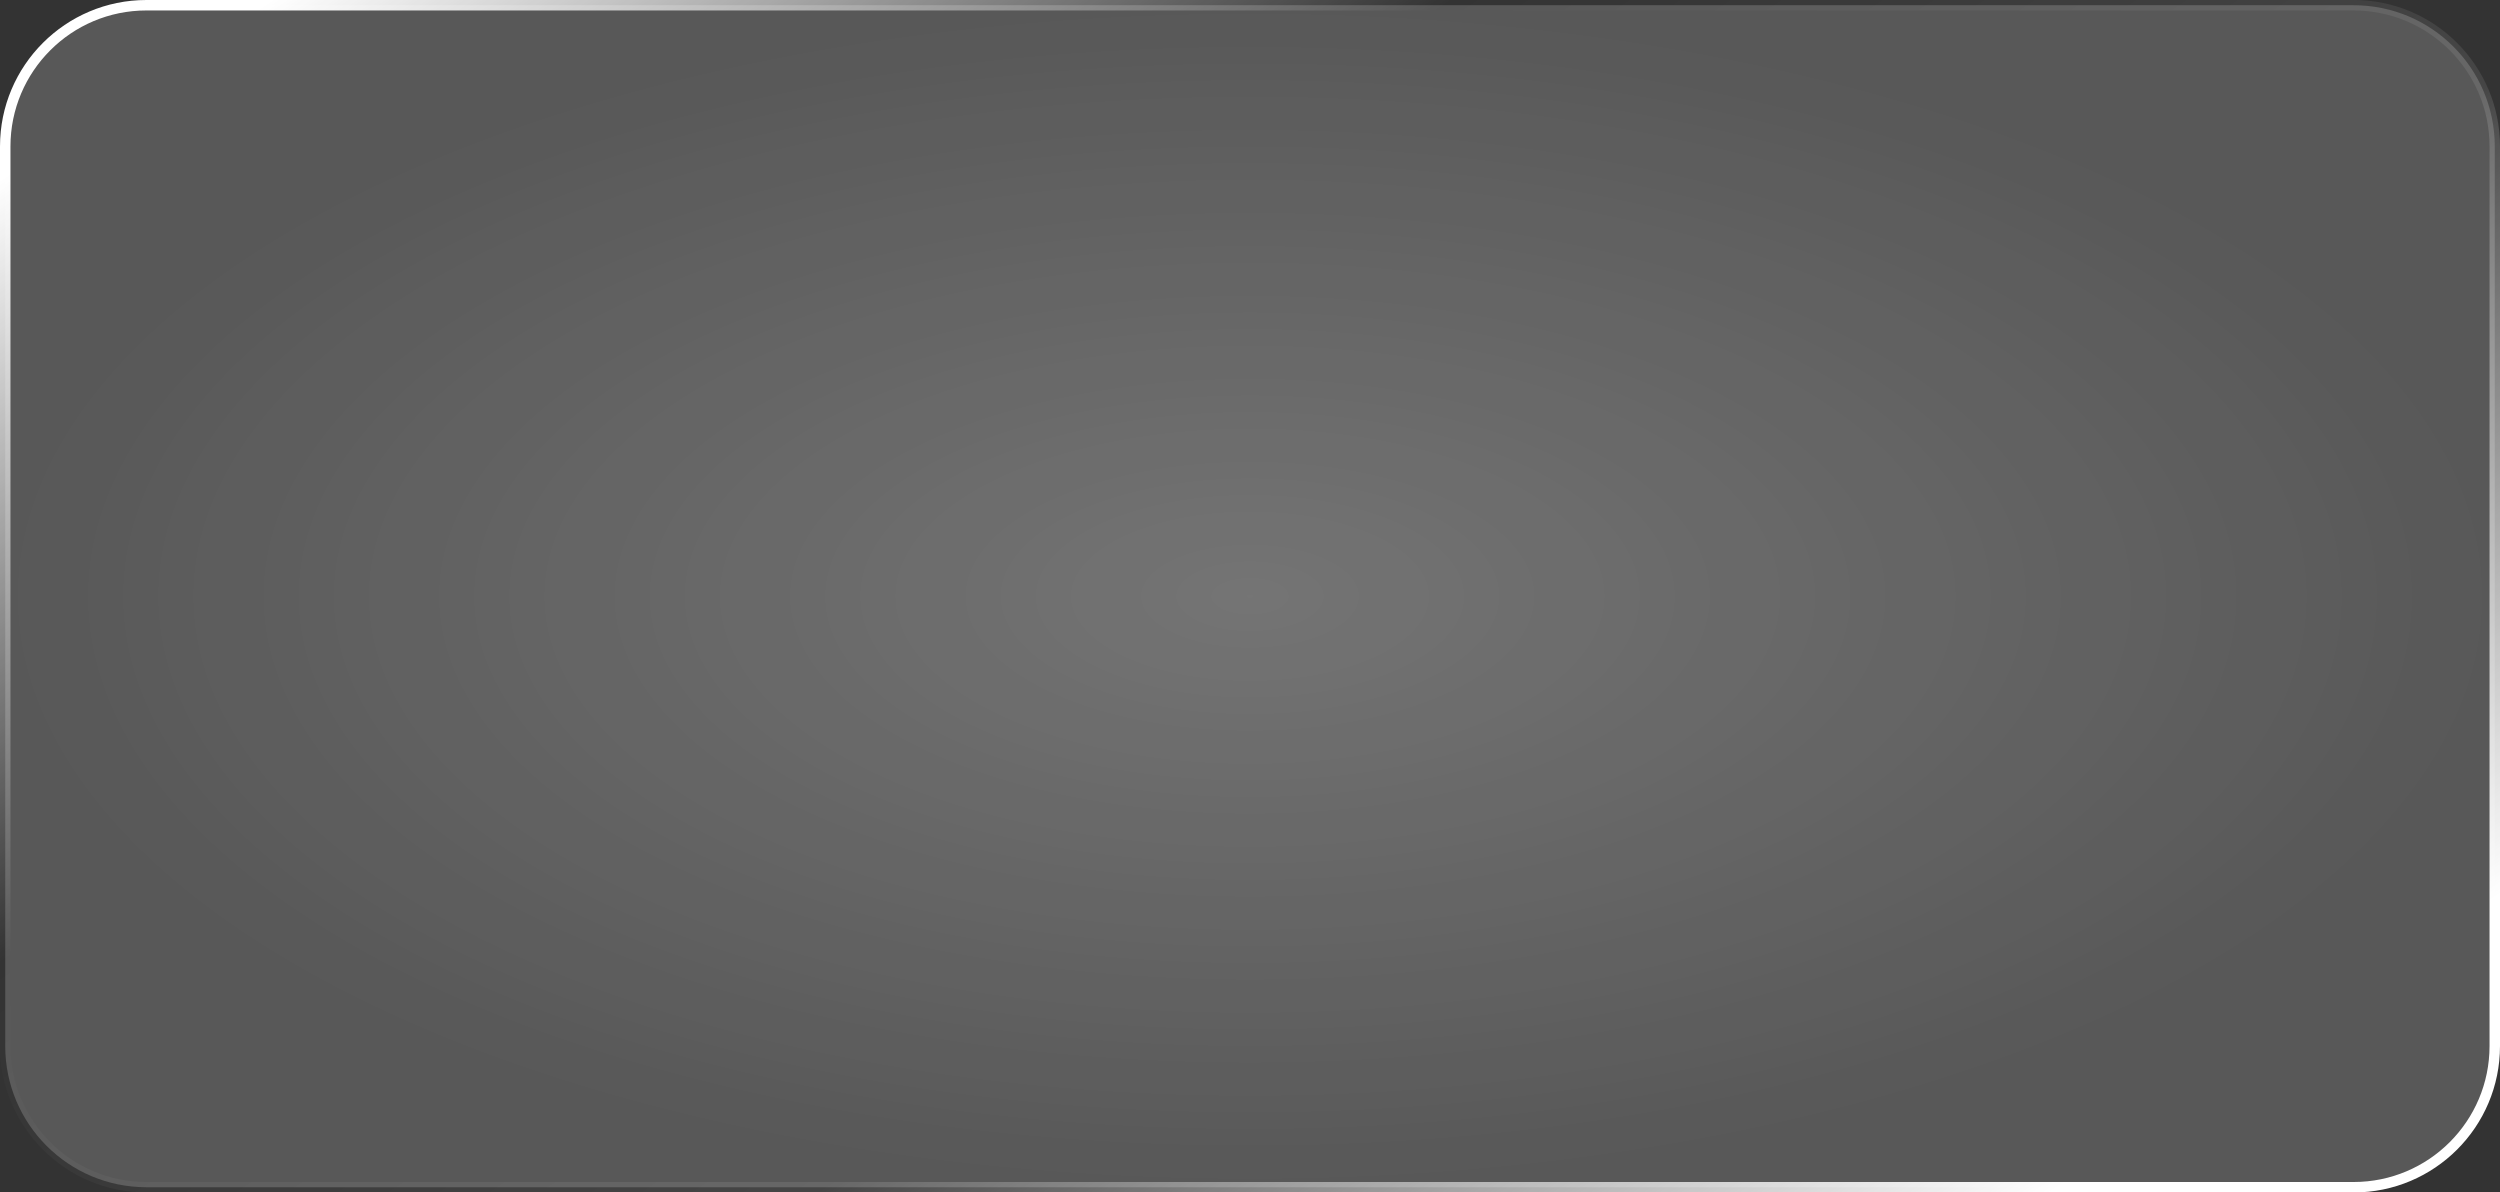
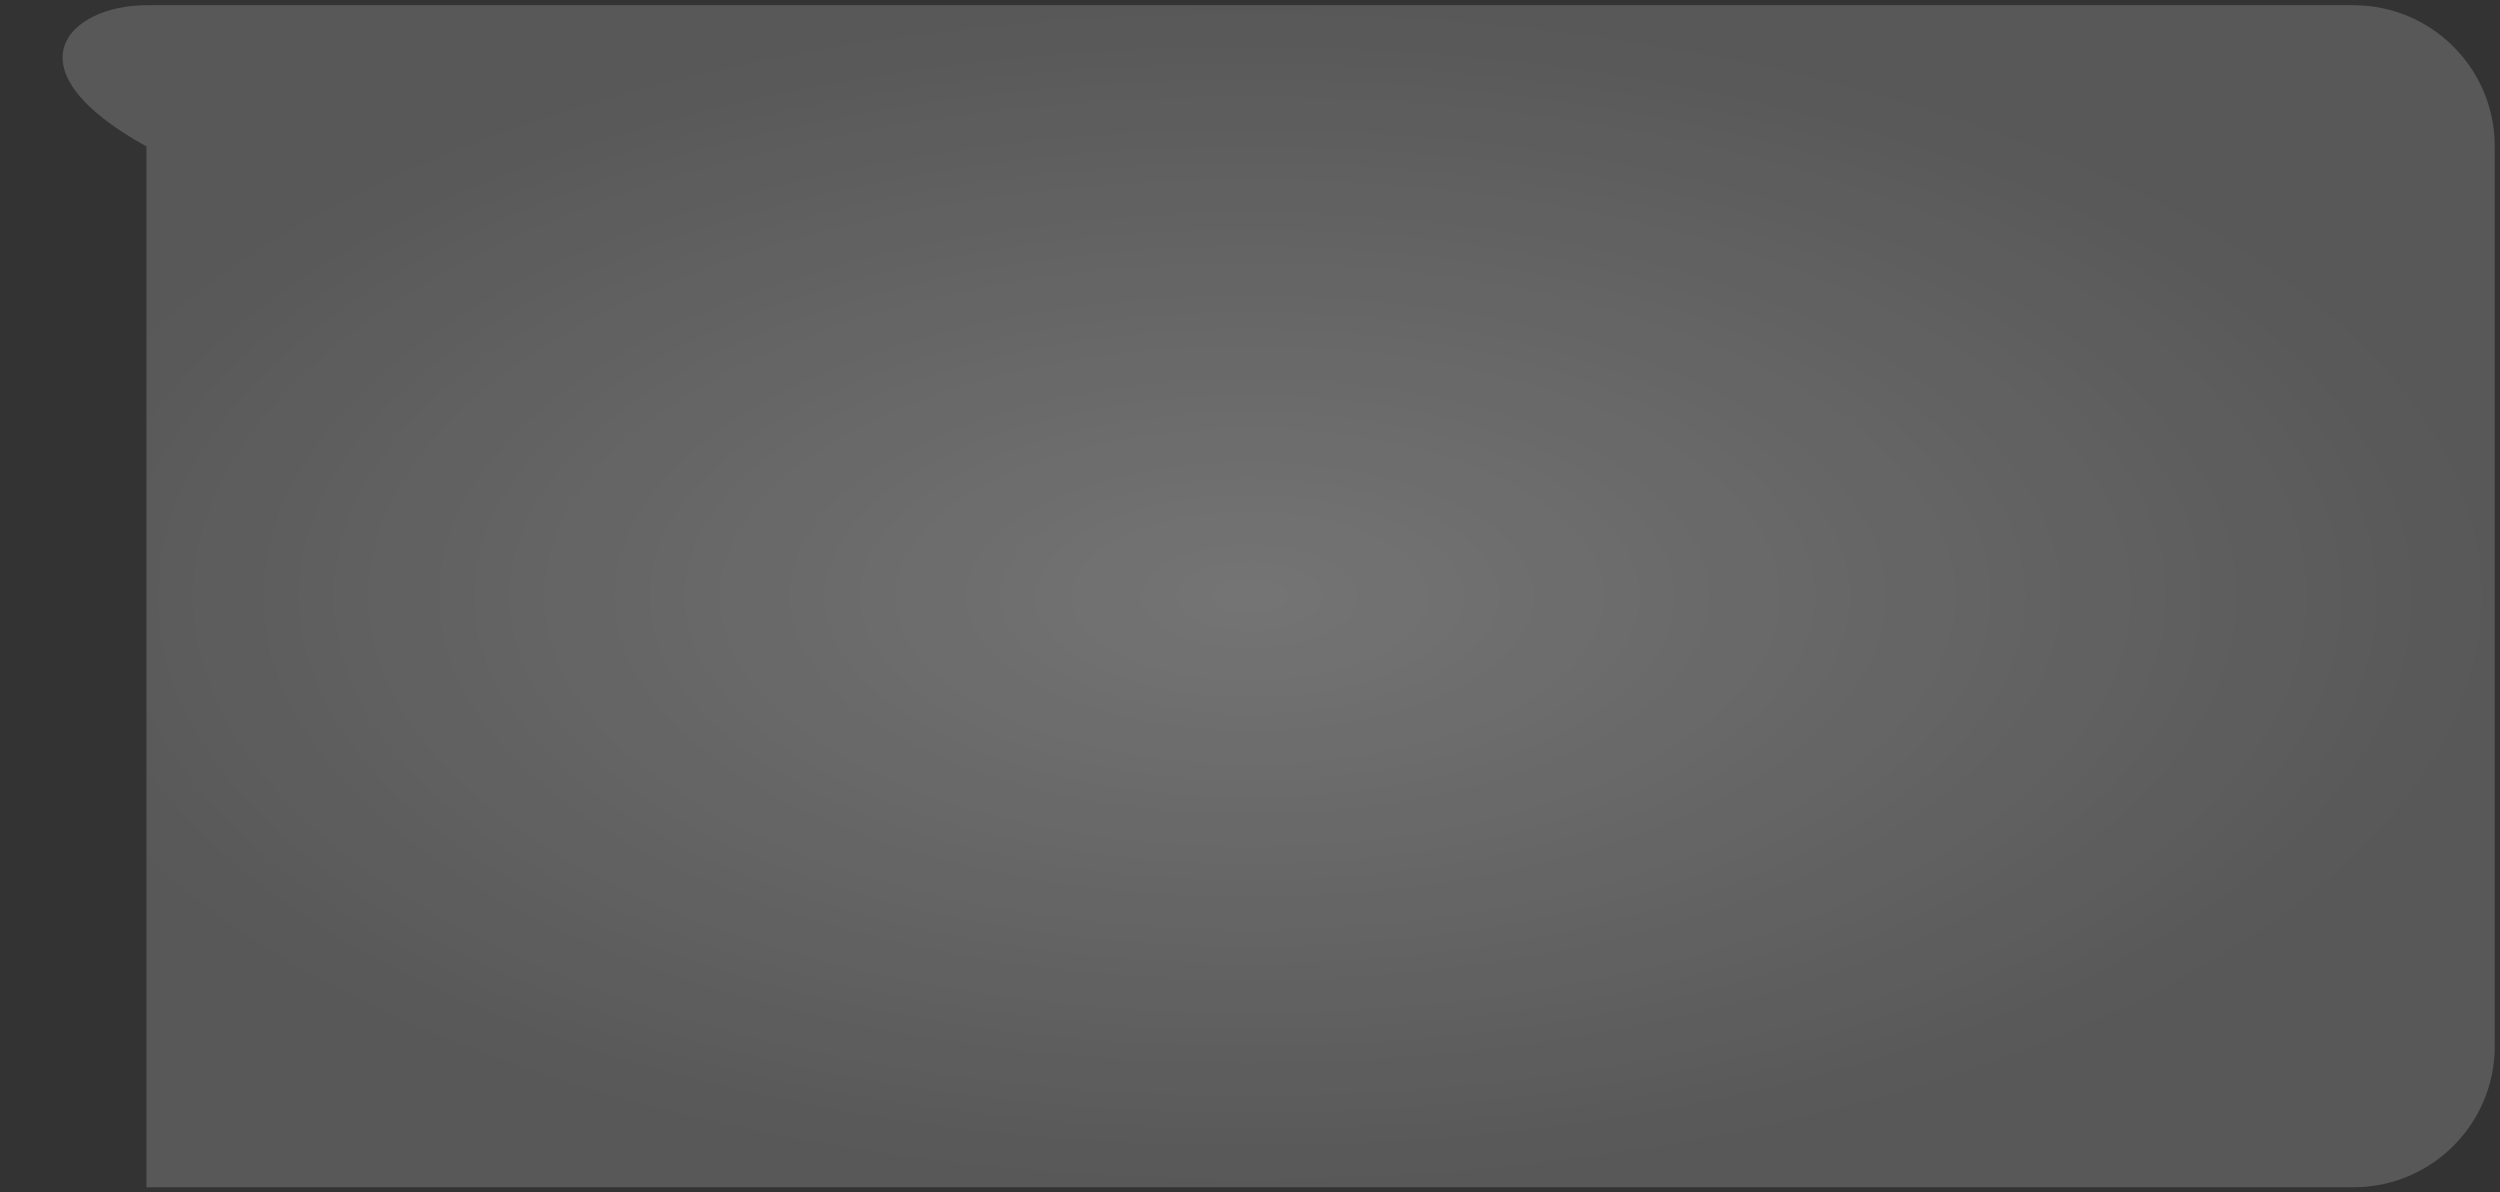
<svg xmlns="http://www.w3.org/2000/svg" width="239" height="114" viewBox="0 0 239 114" fill="none">
  <rect x="0" y="0" width="239" height="114" fill="#333333" stroke="none" />
-   <path d="M14 0.5H225C232.456 0.5 238.5 6.544 238.5 14V100C238.5 107.456 232.456 113.5 225 113.5H14C6.544 113.5 0.5 107.456 0.5 100V14C0.5 6.544 6.544 0.5 14 0.5Z" fill="url(#paint0_radial_1833_12406)" fill-opacity="0.32" />
-   <path d="M14 0.5H225C232.456 0.5 238.5 6.544 238.5 14V100C238.5 107.456 232.456 113.5 225 113.5H14C6.544 113.5 0.5 107.456 0.5 100V14C0.5 6.544 6.544 0.5 14 0.5Z" stroke="url(#paint1_linear_1833_12406)" />
+   <path d="M14 0.5H225C232.456 0.5 238.5 6.544 238.5 14V100C238.5 107.456 232.456 113.5 225 113.5H14V14C0.5 6.544 6.544 0.5 14 0.5Z" fill="url(#paint0_radial_1833_12406)" fill-opacity="0.32" />
  <defs>
    <radialGradient id="paint0_radial_1833_12406" cx="0" cy="0" r="1" gradientUnits="userSpaceOnUse" gradientTransform="translate(119.5 57) rotate(90) scale(57 119.5)">
      <stop stop-color="white" />
      <stop offset="1" stop-color="white" stop-opacity="0.56" />
    </radialGradient>
    <linearGradient id="paint1_linear_1833_12406" x1="26" y1="-3.84477e-06" x2="130.38" y2="157.491" gradientUnits="userSpaceOnUse">
      <stop stop-color="white" />
      <stop offset="0.33" stop-color="white" stop-opacity="0" />
      <stop offset="0.655" stop-color="white" stop-opacity="0.09" />
      <stop offset="1" stop-color="white" />
    </linearGradient>
  </defs>
</svg>